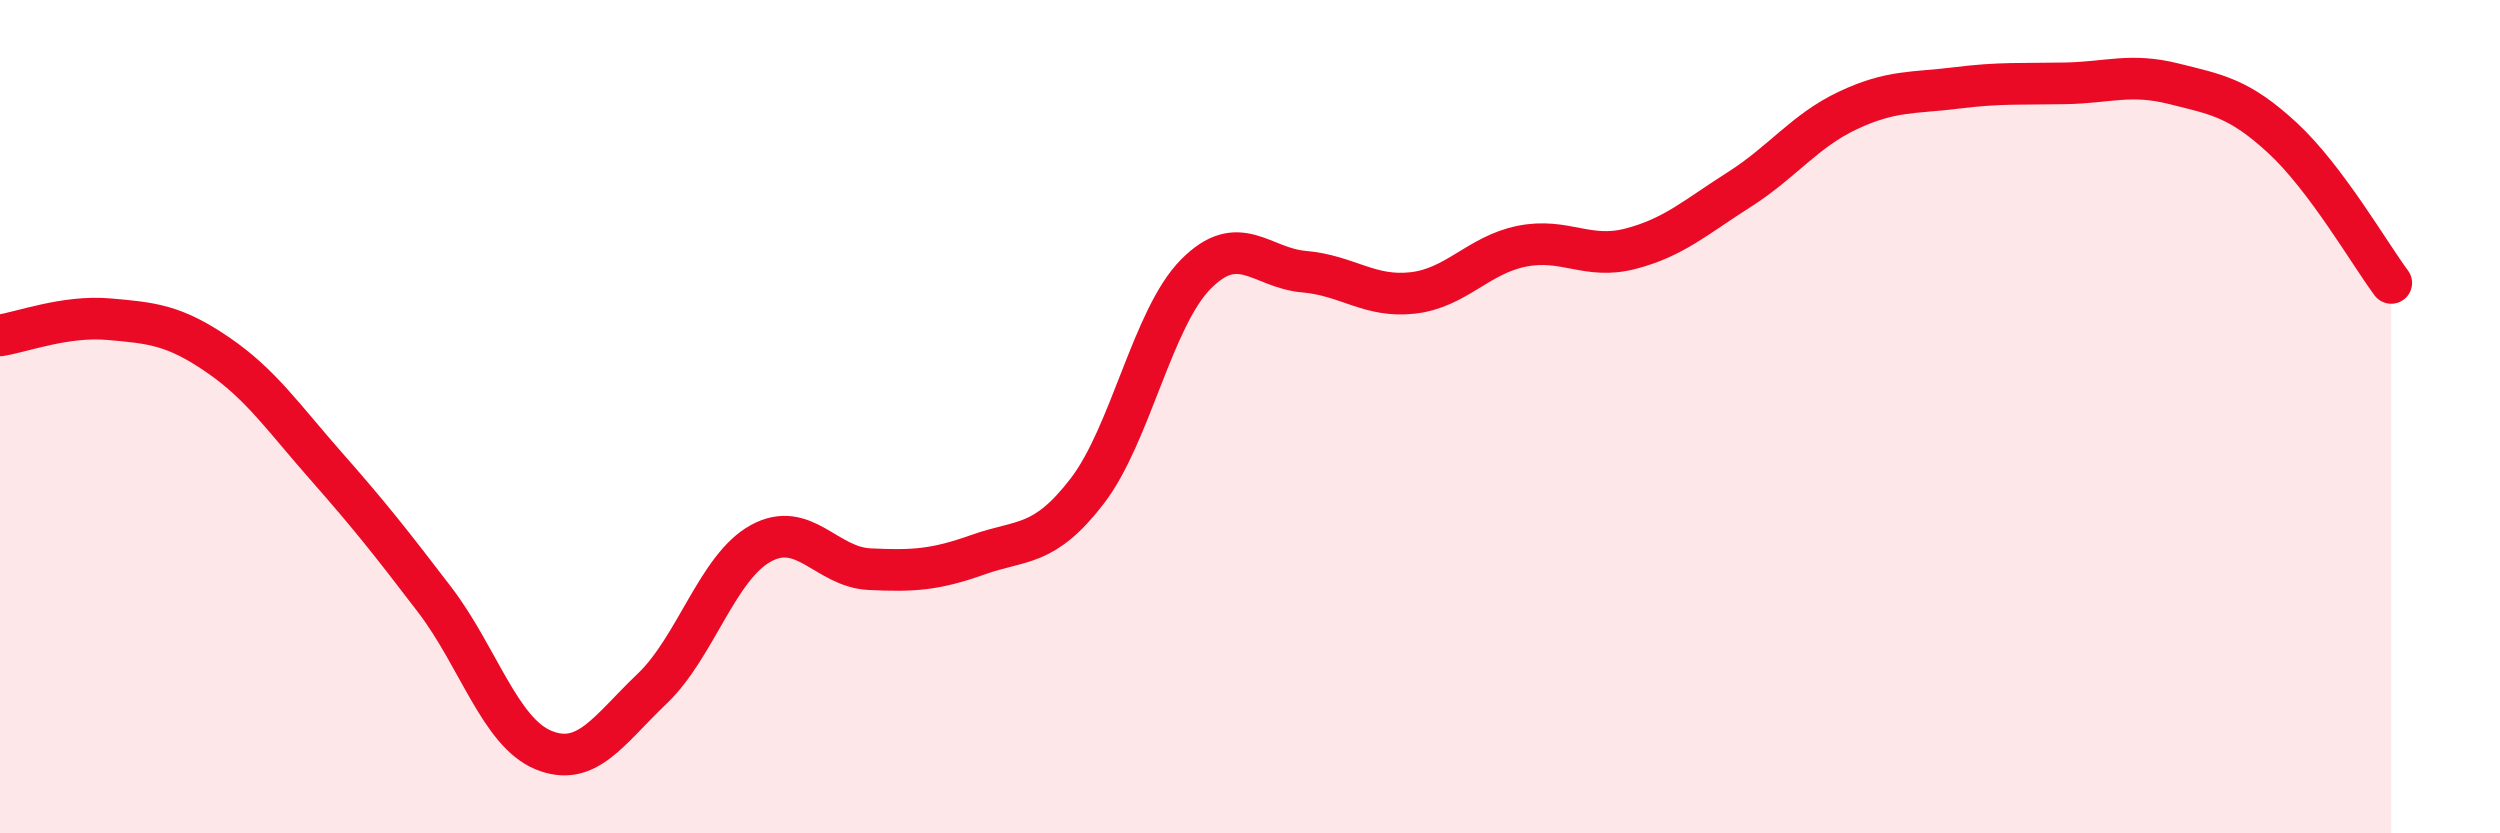
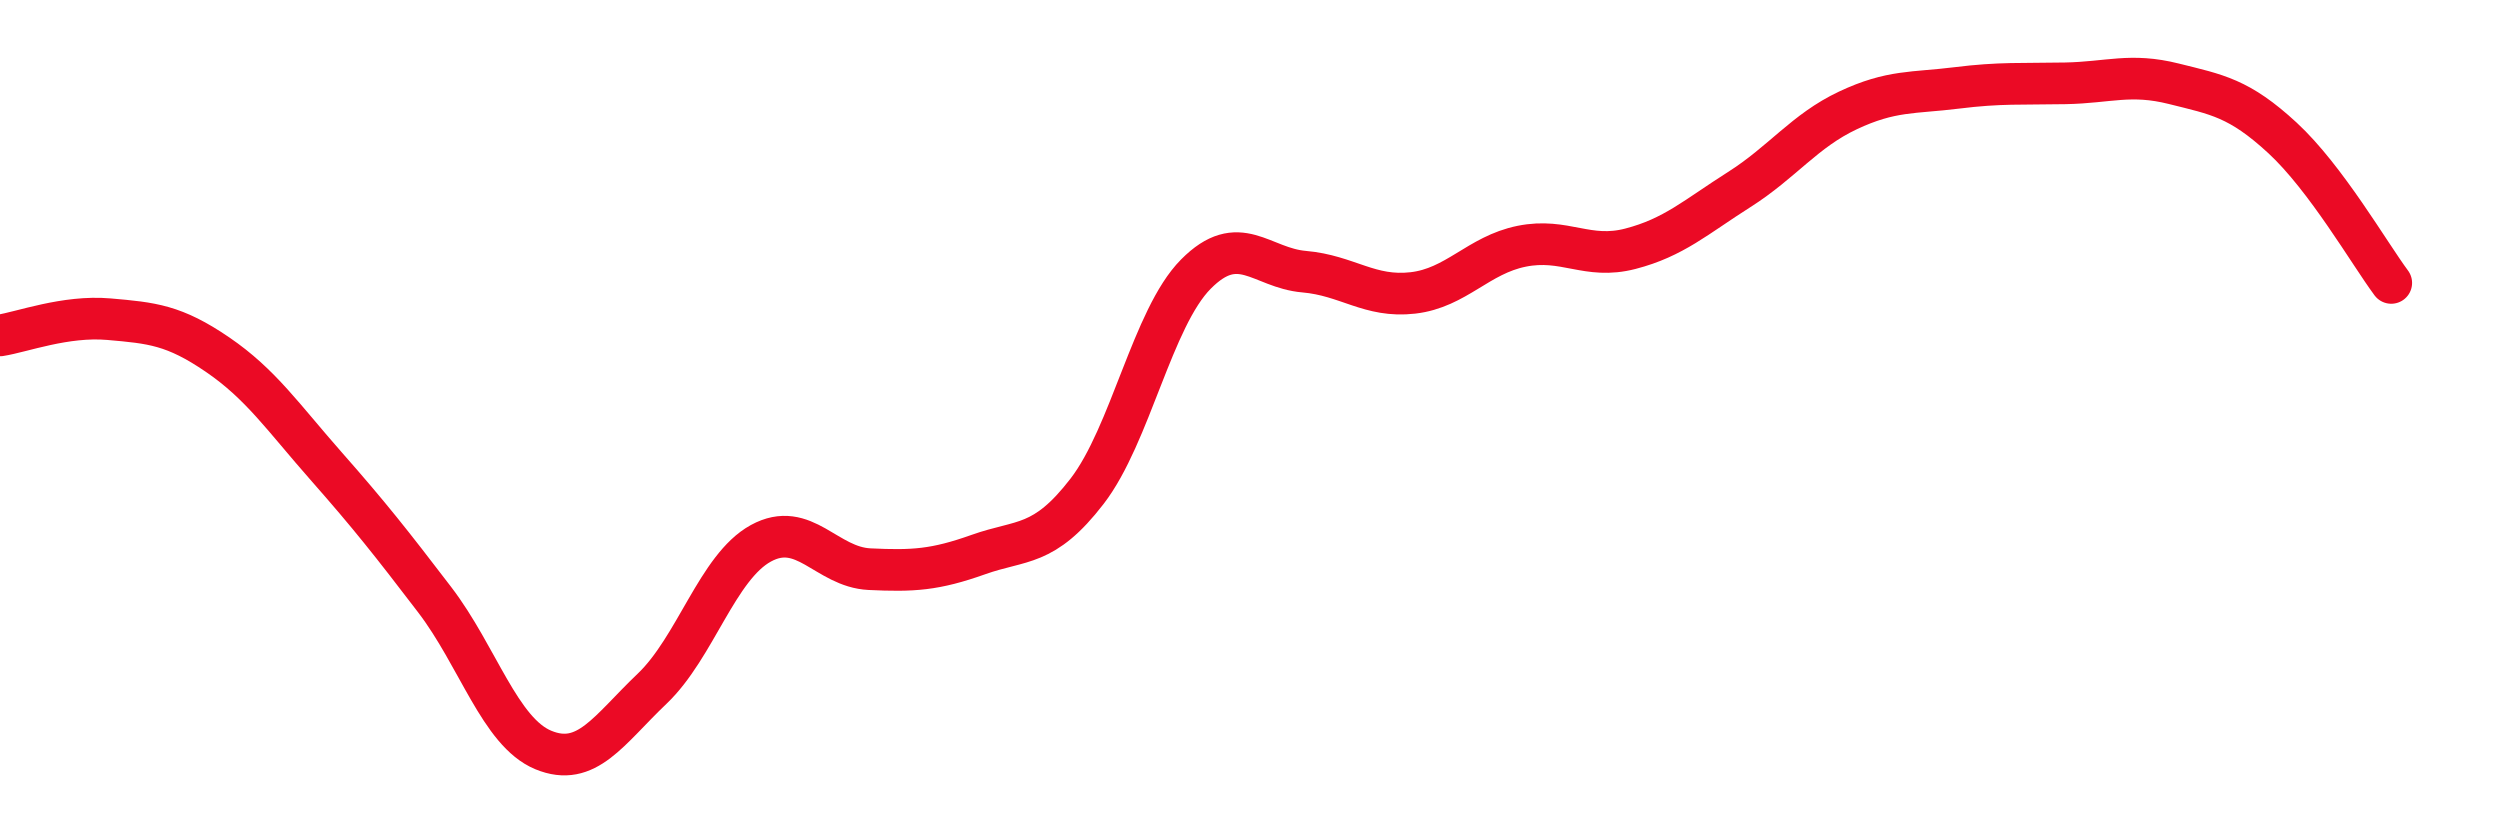
<svg xmlns="http://www.w3.org/2000/svg" width="60" height="20" viewBox="0 0 60 20">
-   <path d="M 0,8.05 C 0.52,7.97 1.57,7.57 2.61,7.66 C 3.65,7.75 4.18,7.8 5.22,8.51 C 6.26,9.22 6.79,10.01 7.83,11.19 C 8.87,12.37 9.39,13.03 10.43,14.39 C 11.47,15.75 12,17.57 13.04,18 C 14.08,18.43 14.61,17.52 15.65,16.53 C 16.69,15.54 17.22,13.61 18.26,13.04 C 19.3,12.47 19.83,13.61 20.87,13.66 C 21.91,13.71 22.44,13.68 23.48,13.31 C 24.52,12.94 25.05,13.14 26.09,11.79 C 27.13,10.44 27.66,7.63 28.7,6.58 C 29.74,5.53 30.26,6.43 31.3,6.52 C 32.34,6.61 32.87,7.15 33.91,7.03 C 34.95,6.91 35.48,6.12 36.52,5.91 C 37.56,5.7 38.09,6.24 39.13,5.97 C 40.17,5.7 40.7,5.21 41.74,4.55 C 42.78,3.89 43.31,3.14 44.35,2.65 C 45.39,2.16 45.92,2.24 46.96,2.11 C 48,1.98 48.53,2.02 49.57,2 C 50.61,1.98 51.13,1.75 52.17,2.01 C 53.21,2.27 53.74,2.35 54.78,3.31 C 55.82,4.27 56.87,6.09 57.39,6.79L57.39 20L0 20Z" fill="#EB0A25" opacity="0.1" stroke-linecap="round" stroke-linejoin="round" />
  <path d="M 0,8.05 C 0.52,7.97 1.57,7.57 2.61,7.66 C 3.65,7.75 4.18,7.8 5.22,8.51 C 6.26,9.22 6.79,10.01 7.83,11.19 C 8.87,12.37 9.39,13.03 10.43,14.39 C 11.47,15.75 12,17.57 13.04,18 C 14.08,18.43 14.61,17.52 15.65,16.53 C 16.69,15.54 17.22,13.61 18.26,13.04 C 19.3,12.47 19.83,13.61 20.87,13.66 C 21.91,13.71 22.44,13.68 23.48,13.31 C 24.52,12.94 25.05,13.14 26.09,11.79 C 27.13,10.44 27.66,7.63 28.7,6.58 C 29.74,5.53 30.26,6.43 31.3,6.52 C 32.34,6.61 32.87,7.15 33.91,7.03 C 34.95,6.91 35.48,6.12 36.52,5.91 C 37.56,5.7 38.09,6.24 39.13,5.97 C 40.17,5.7 40.7,5.21 41.74,4.55 C 42.78,3.89 43.31,3.14 44.35,2.65 C 45.39,2.16 45.92,2.24 46.96,2.11 C 48,1.98 48.53,2.02 49.57,2 C 50.61,1.98 51.13,1.75 52.17,2.01 C 53.21,2.27 53.74,2.35 54.78,3.31 C 55.82,4.27 56.87,6.09 57.39,6.79" stroke="#EB0A25" stroke-width="1" fill="none" stroke-linecap="round" stroke-linejoin="round" />
</svg>